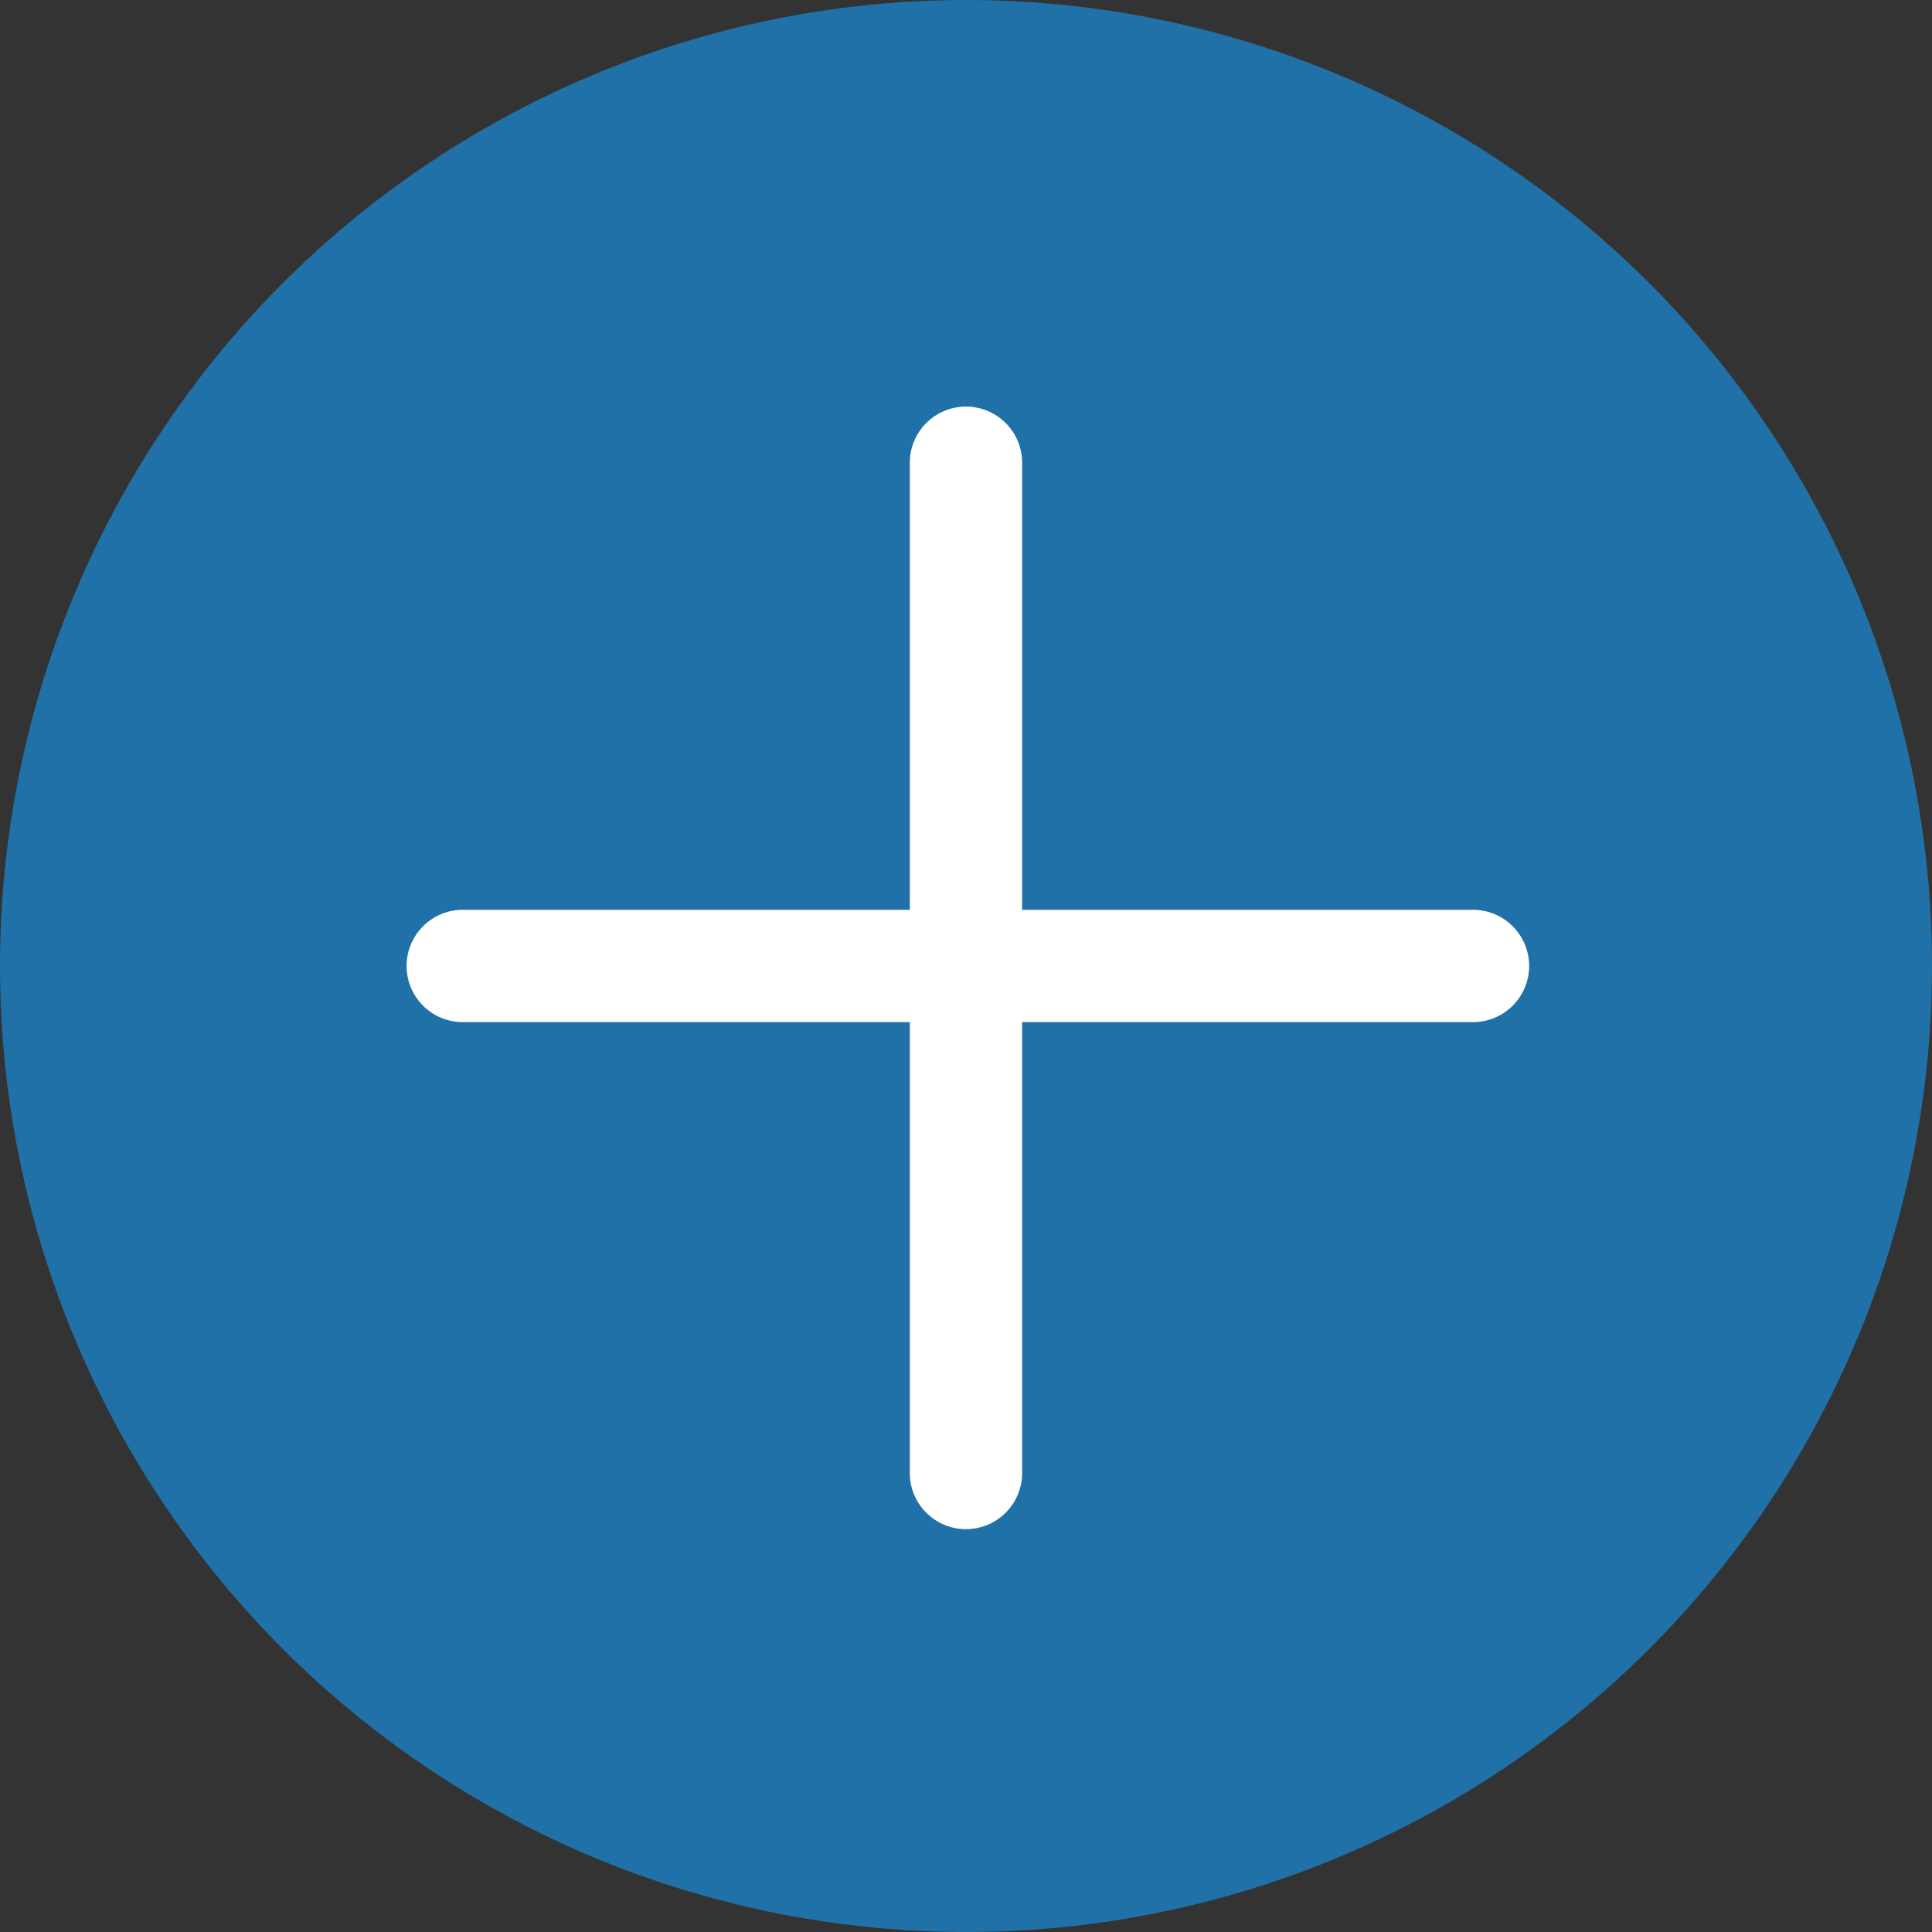
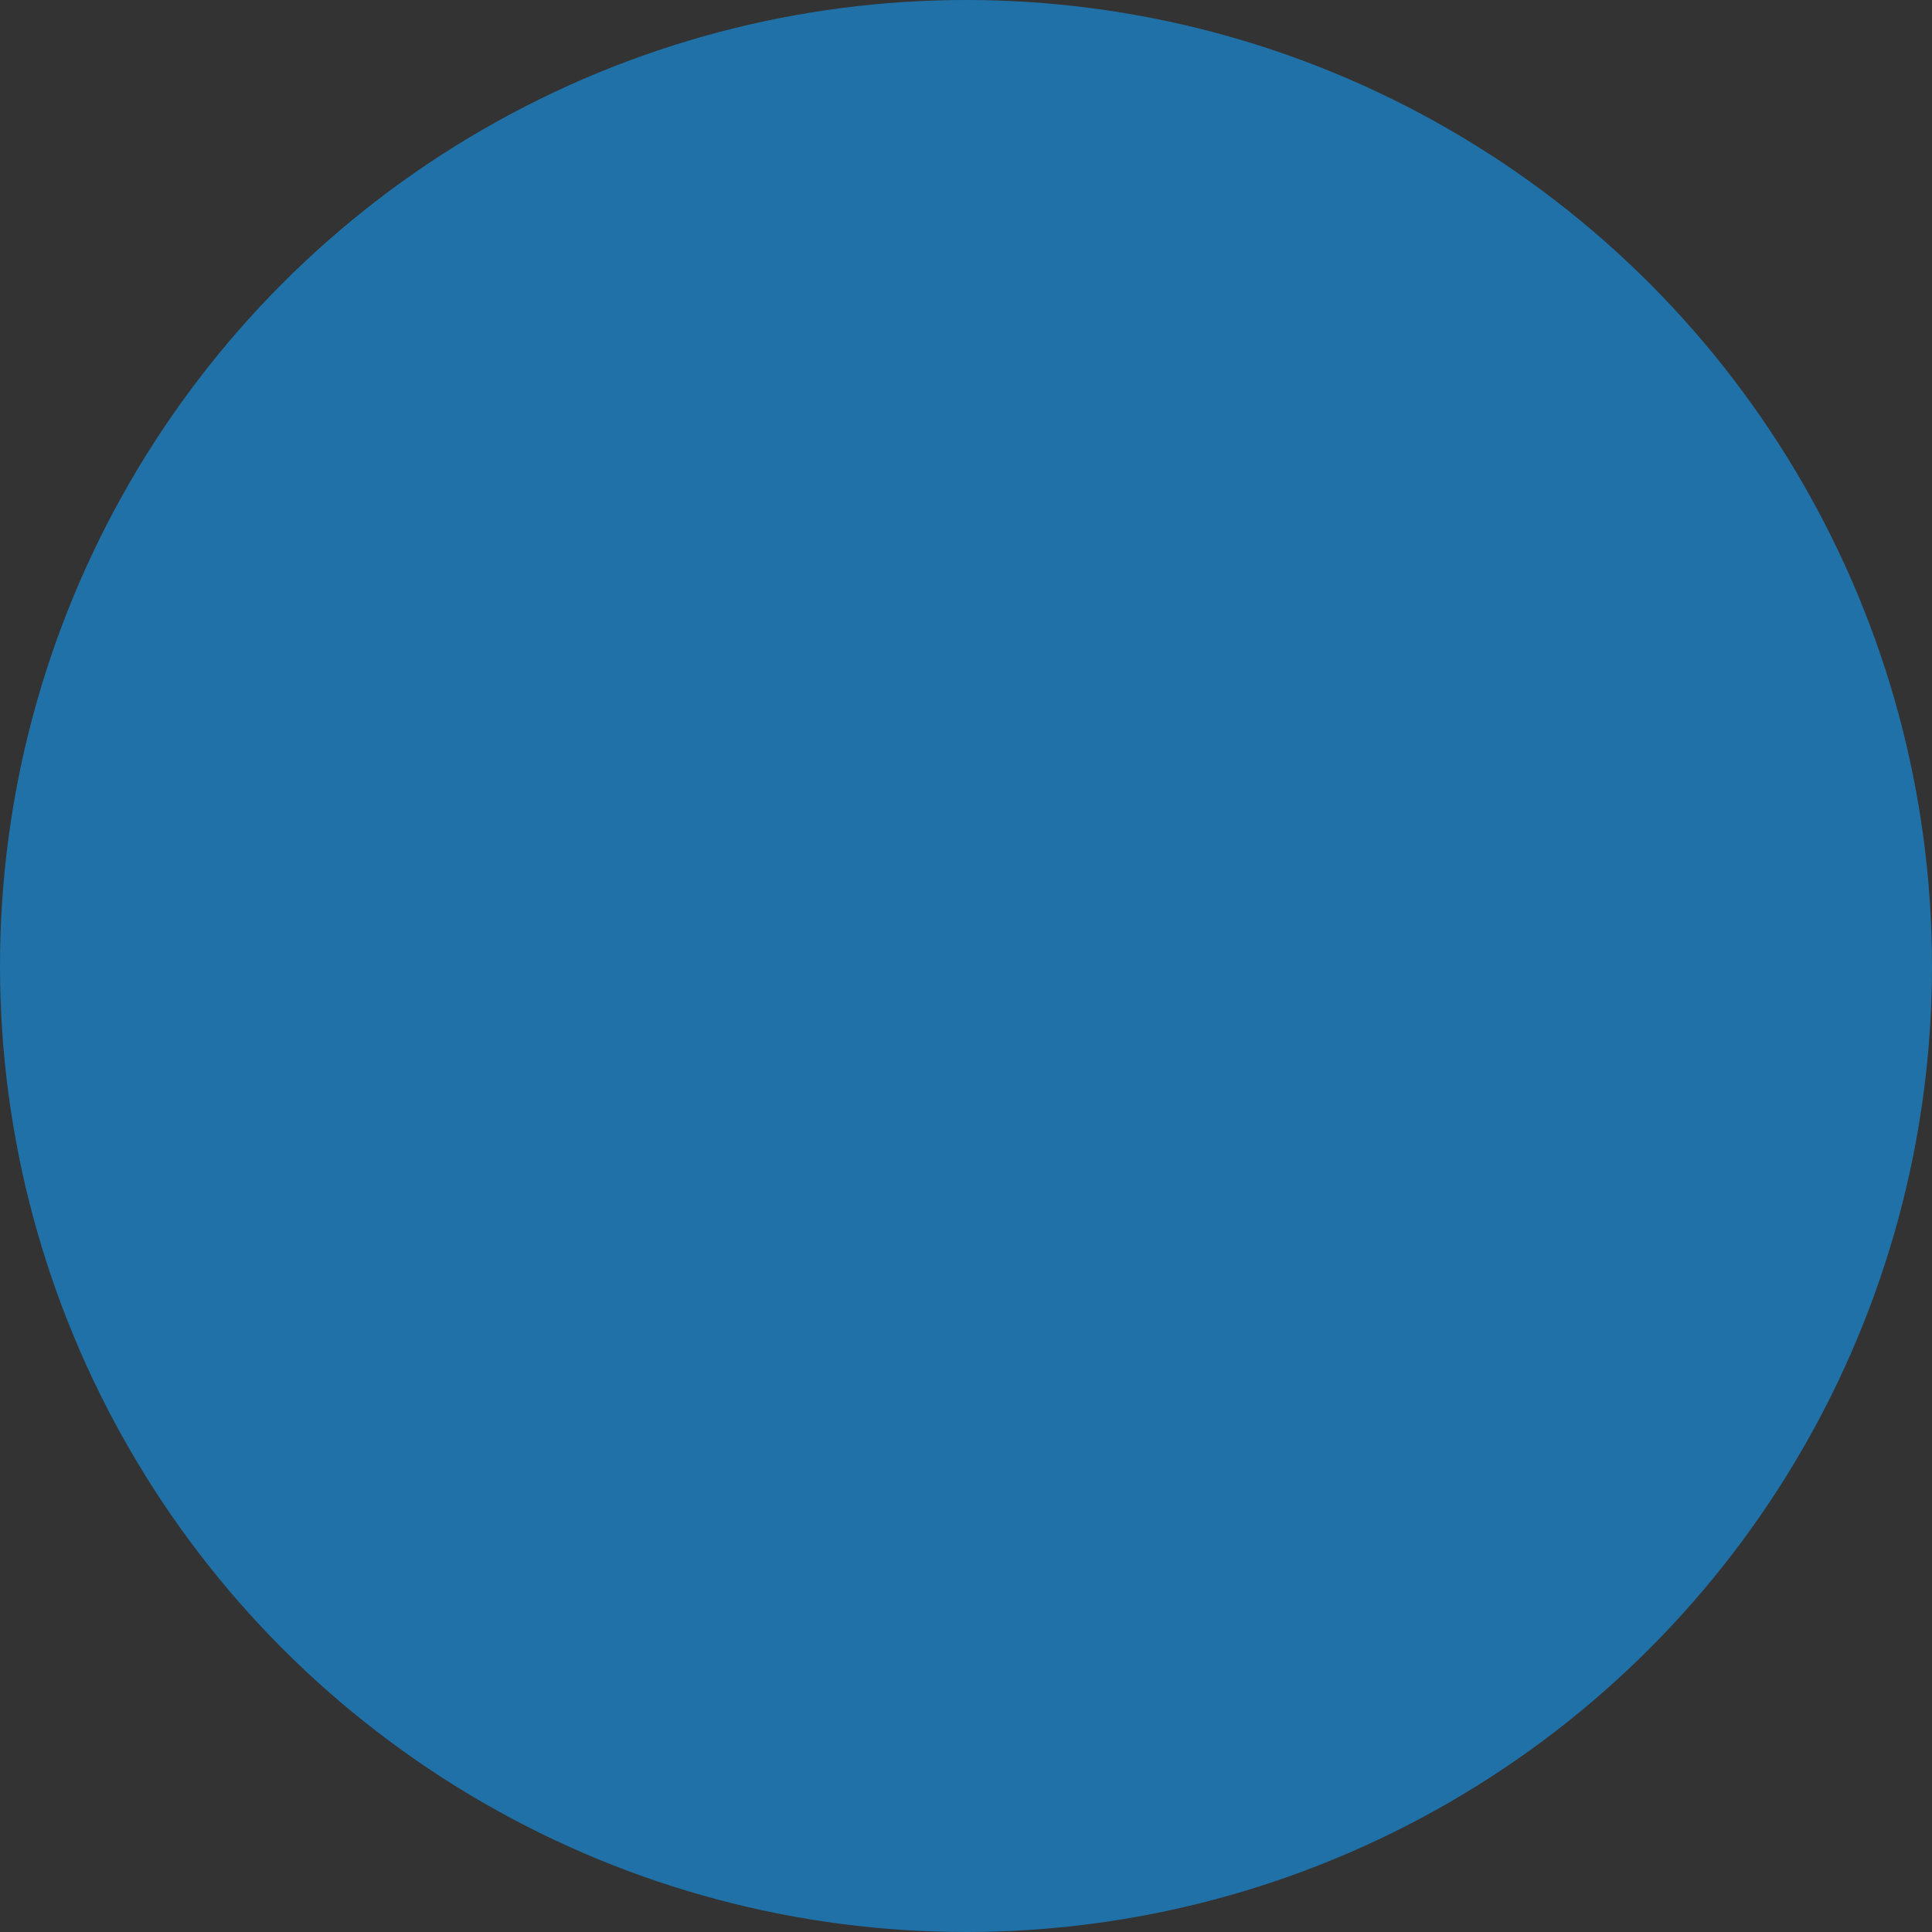
<svg xmlns="http://www.w3.org/2000/svg" width="30" height="30" viewBox="0 0 30 30">
  <rect x="0" y="0" width="30" height="30" fill="#333333" stroke="none" />
  <g id="plus-list" transform="translate(-1074)">
    <circle id="Ellipse_32" data-name="Ellipse 32" cx="15" cy="15" r="15" transform="translate(1074)" fill="rgba(28,129,196,0.8)" />
    <g id="plus" transform="translate(1080.285 6.285)">
-       <path id="plus-2" data-name="plus" d="M16.558,7.843H9.586V.871a.872.872,0,0,0-1.743,0V7.843H.871a.872.872,0,0,0,0,1.743H7.843v6.972a.872.872,0,1,0,1.743,0V9.586h6.972a.872.872,0,1,0,0-1.743Zm0,0" fill="#fff" />
-     </g>
+       </g>
  </g>
</svg>